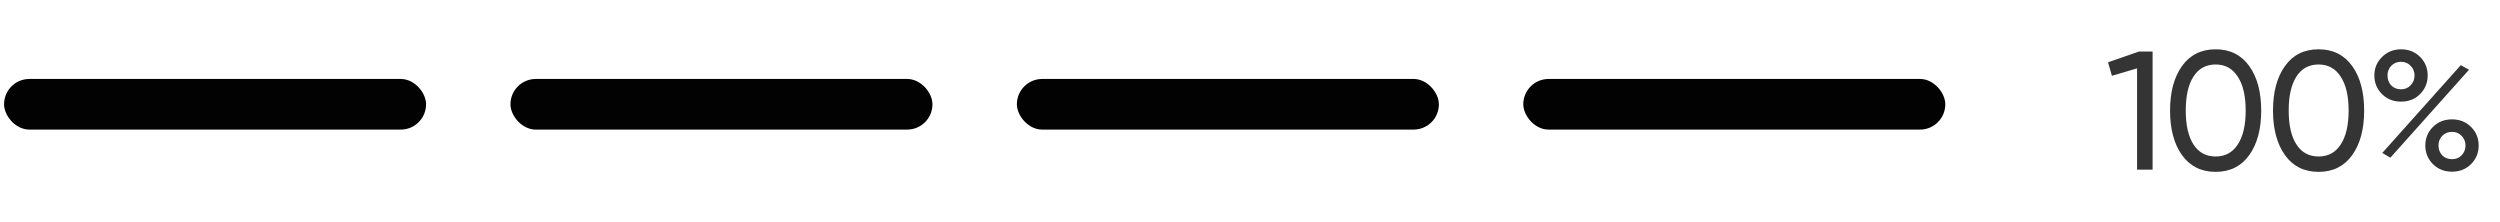
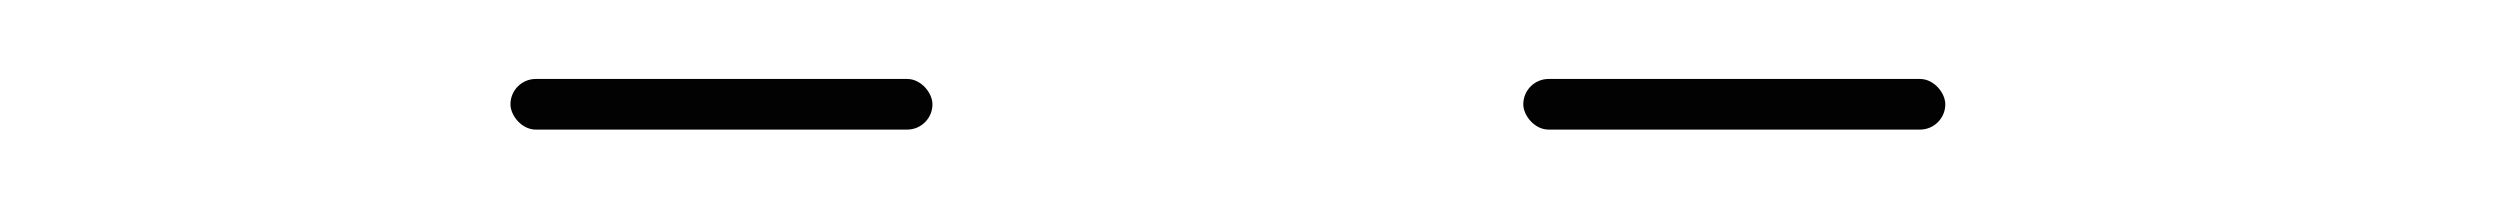
<svg xmlns="http://www.w3.org/2000/svg" width="225" height="20" viewBox="0 0 225 20" fill="none">
-   <path d="M192.518 4.635H193.733V15.269H192.336V6.154L190.072 6.822L189.722 5.607L192.518 4.635ZM202.43 13.963C201.711 14.965 200.703 15.467 199.407 15.467C198.11 15.467 197.103 14.965 196.383 13.963C195.664 12.96 195.305 11.623 195.305 9.952C195.305 8.281 195.664 6.944 196.383 5.941C197.103 4.939 198.11 4.437 199.407 4.437C200.703 4.437 201.711 4.939 202.43 5.941C203.149 6.944 203.509 8.281 203.509 9.952C203.509 11.623 203.149 12.96 202.43 13.963ZM197.417 13.006C197.882 13.725 198.546 14.084 199.407 14.084C200.268 14.084 200.931 13.725 201.397 13.006C201.873 12.287 202.111 11.269 202.111 9.952C202.111 8.635 201.873 7.617 201.397 6.898C200.931 6.169 200.268 5.804 199.407 5.804C198.546 5.804 197.882 6.164 197.417 6.883C196.951 7.602 196.718 8.625 196.718 9.952C196.718 11.269 196.951 12.287 197.417 13.006ZM211.696 13.963C210.976 14.965 209.969 15.467 208.672 15.467C207.376 15.467 206.368 14.965 205.649 13.963C204.93 12.96 204.57 11.623 204.57 9.952C204.57 8.281 204.93 6.944 205.649 5.941C206.368 4.939 207.376 4.437 208.672 4.437C209.969 4.437 210.976 4.939 211.696 5.941C212.415 6.944 212.774 8.281 212.774 9.952C212.774 11.623 212.415 12.96 211.696 13.963ZM206.682 13.006C207.148 13.725 207.811 14.084 208.672 14.084C209.533 14.084 210.197 13.725 210.662 13.006C211.138 12.287 211.376 11.269 211.376 9.952C211.376 8.635 211.138 7.617 210.662 6.898C210.197 6.169 209.533 5.804 208.672 5.804C207.811 5.804 207.148 6.164 206.682 6.883C206.216 7.602 205.983 8.625 205.983 9.952C205.983 11.269 206.216 12.287 206.682 13.006ZM216.091 9.147C215.403 9.147 214.83 8.919 214.375 8.463C213.919 8.007 213.691 7.45 213.691 6.792C213.691 6.144 213.919 5.592 214.375 5.136C214.841 4.67 215.413 4.437 216.091 4.437C216.78 4.437 217.352 4.665 217.808 5.121C218.264 5.577 218.492 6.134 218.492 6.792C218.492 7.45 218.264 8.007 217.808 8.463C217.363 8.919 216.79 9.147 216.091 9.147ZM215.21 7.688C215.443 7.921 215.737 8.038 216.091 8.038C216.446 8.038 216.735 7.916 216.957 7.673C217.19 7.43 217.307 7.136 217.307 6.792C217.307 6.448 217.19 6.159 216.957 5.926C216.735 5.683 216.446 5.561 216.091 5.561C215.737 5.561 215.443 5.683 215.21 5.926C214.987 6.159 214.876 6.448 214.876 6.792C214.876 7.146 214.987 7.445 215.21 7.688ZM214.405 13.765L221.47 5.865L222.214 6.275L215.134 14.191L214.405 13.765ZM222.396 14.768C221.94 15.224 221.368 15.452 220.68 15.452C219.991 15.452 219.419 15.224 218.963 14.768C218.507 14.312 218.279 13.755 218.279 13.097C218.279 12.438 218.507 11.881 218.963 11.426C219.419 10.97 219.991 10.742 220.68 10.742C221.368 10.742 221.94 10.97 222.396 11.426C222.852 11.881 223.08 12.438 223.08 13.097C223.08 13.755 222.852 14.312 222.396 14.768ZM219.798 13.978C220.031 14.211 220.325 14.327 220.68 14.327C221.034 14.327 221.323 14.211 221.545 13.978C221.778 13.735 221.895 13.441 221.895 13.097C221.895 12.752 221.778 12.464 221.545 12.231C221.323 11.988 221.034 11.866 220.68 11.866C220.325 11.866 220.031 11.988 219.798 12.231C219.576 12.464 219.464 12.752 219.464 13.097C219.464 13.441 219.576 13.735 219.798 13.978Z" fill="#020202" fill-opacity="0.8" />
-   <rect x="0.365" y="7.106" width="37.981" height="4.558" rx="2.279" fill="#020202" />
  <rect x="45.941" y="7.106" width="37.981" height="4.558" rx="2.279" fill="#020202" />
-   <rect x="91.519" y="7.106" width="37.981" height="4.558" rx="2.279" fill="#020202" />
  <rect x="137.096" y="7.106" width="37.981" height="4.558" rx="2.279" fill="#020202" />
</svg>